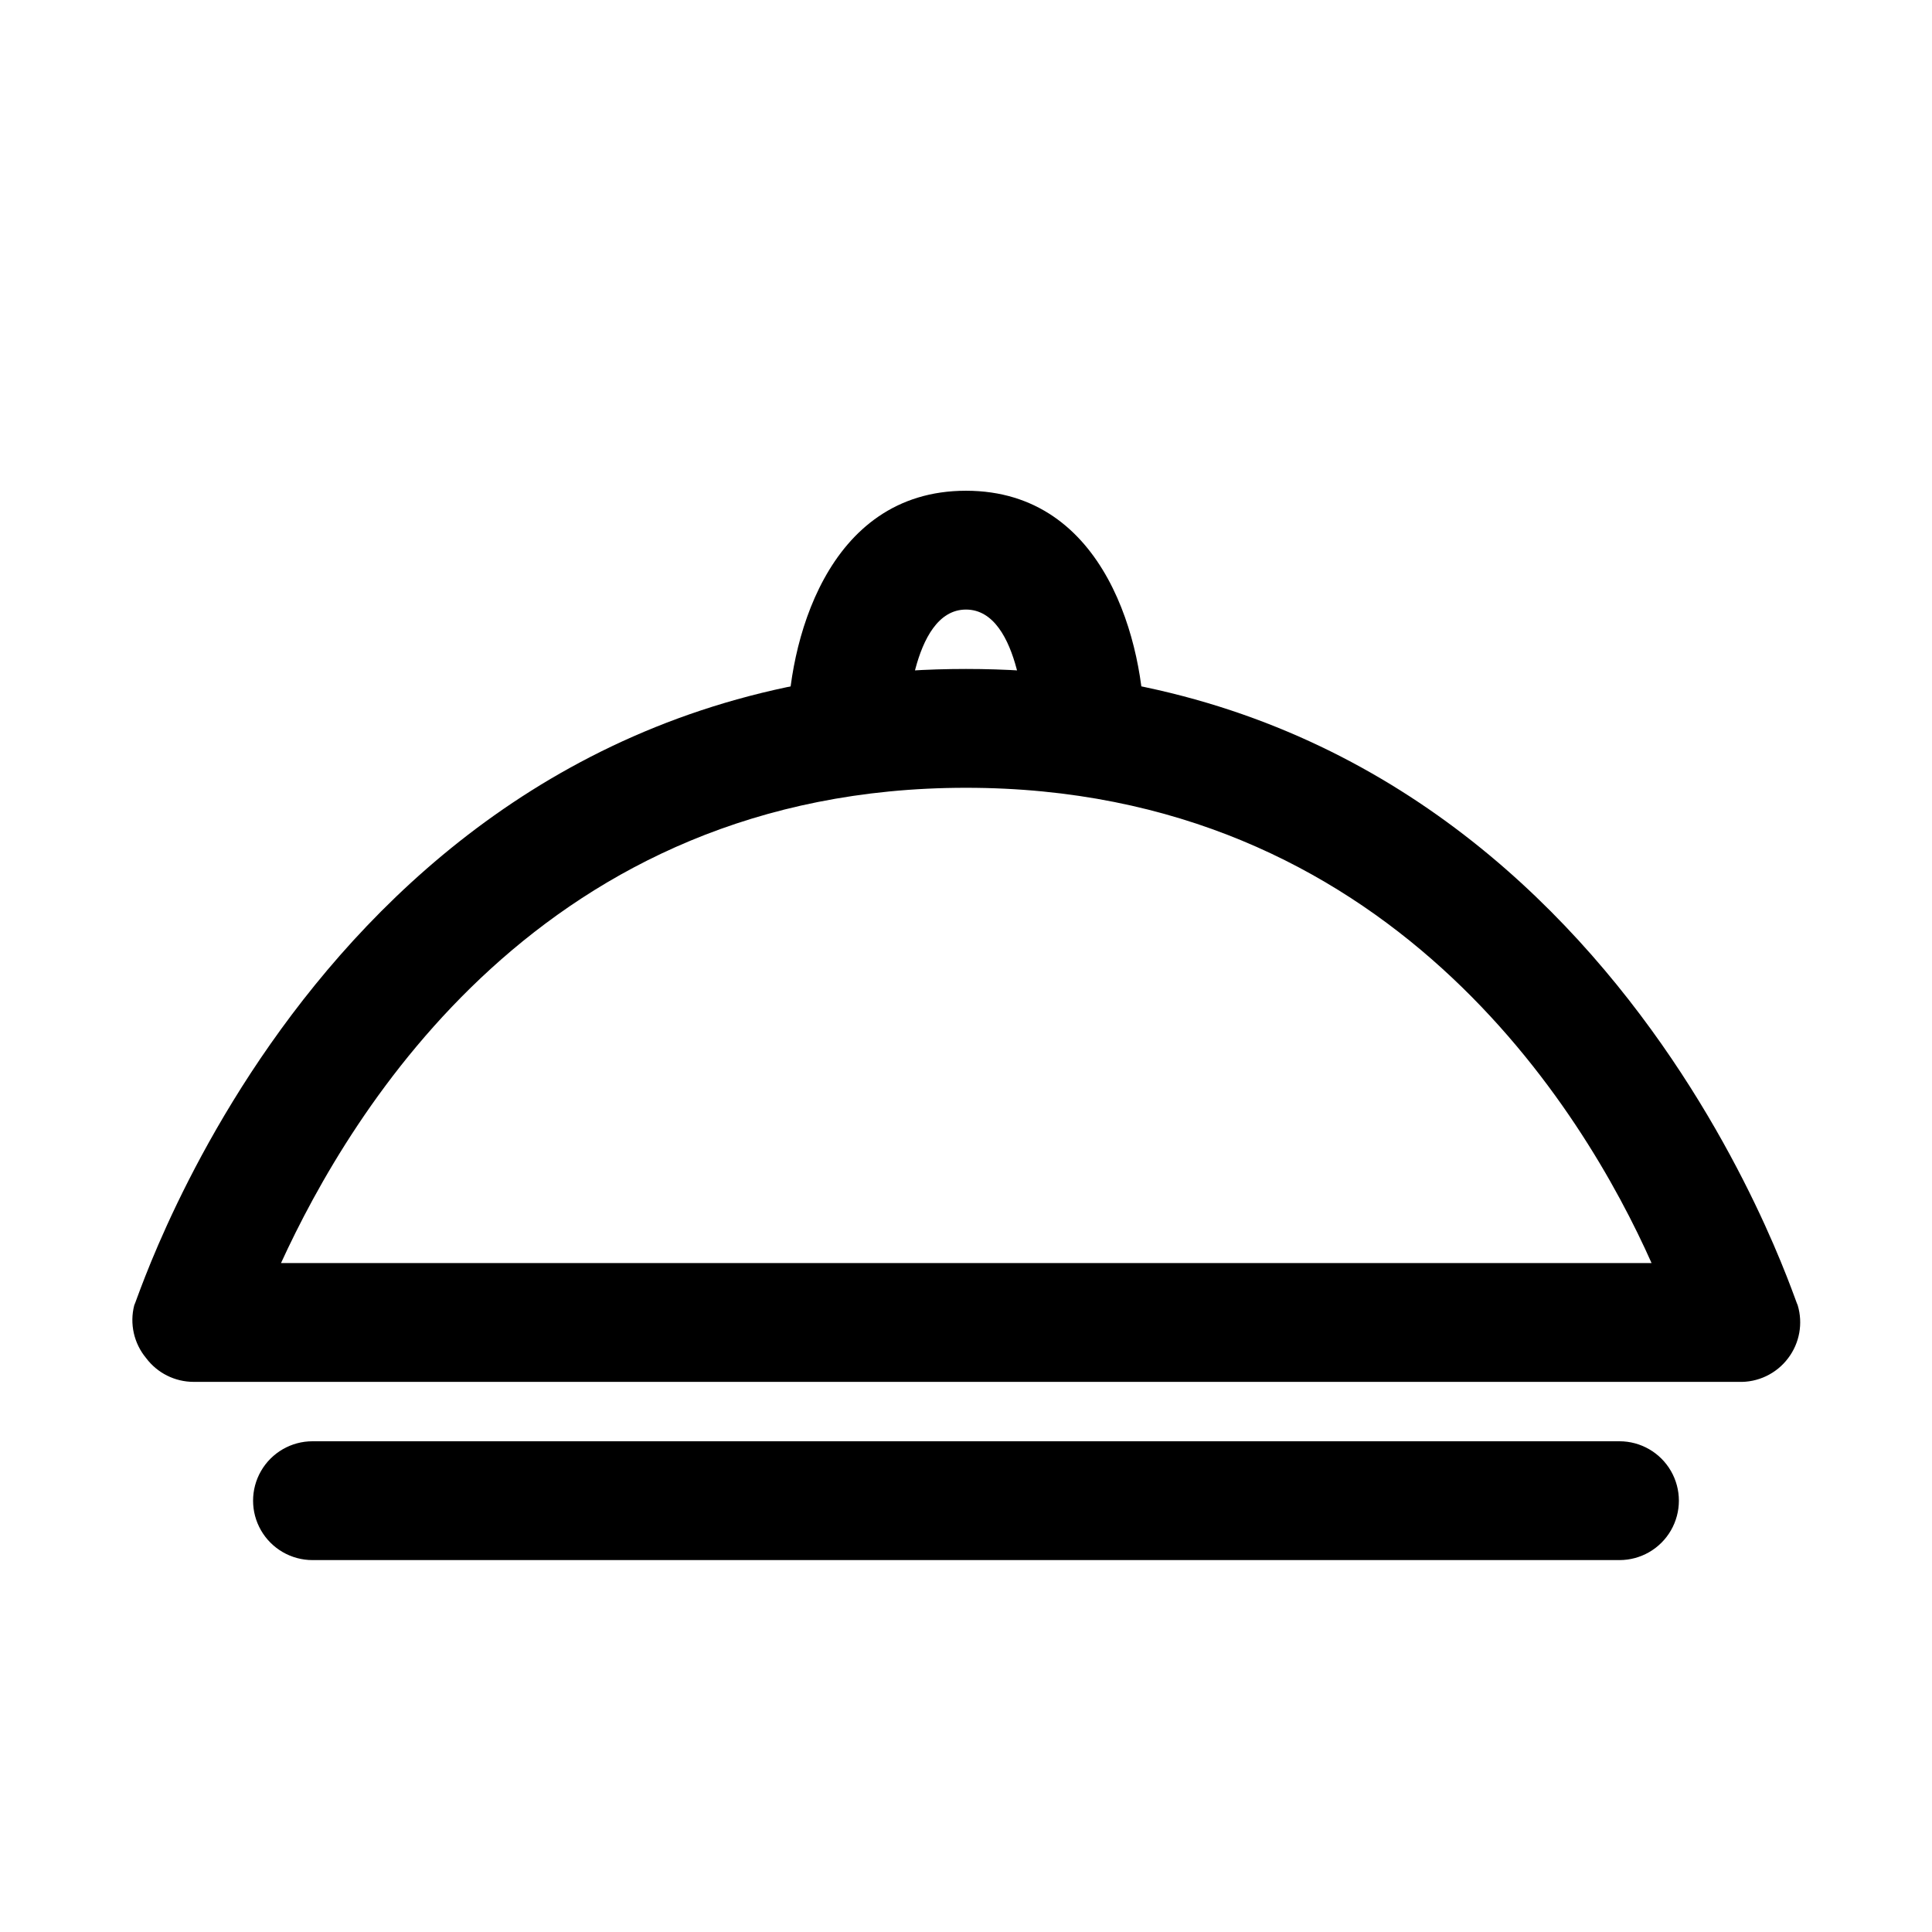
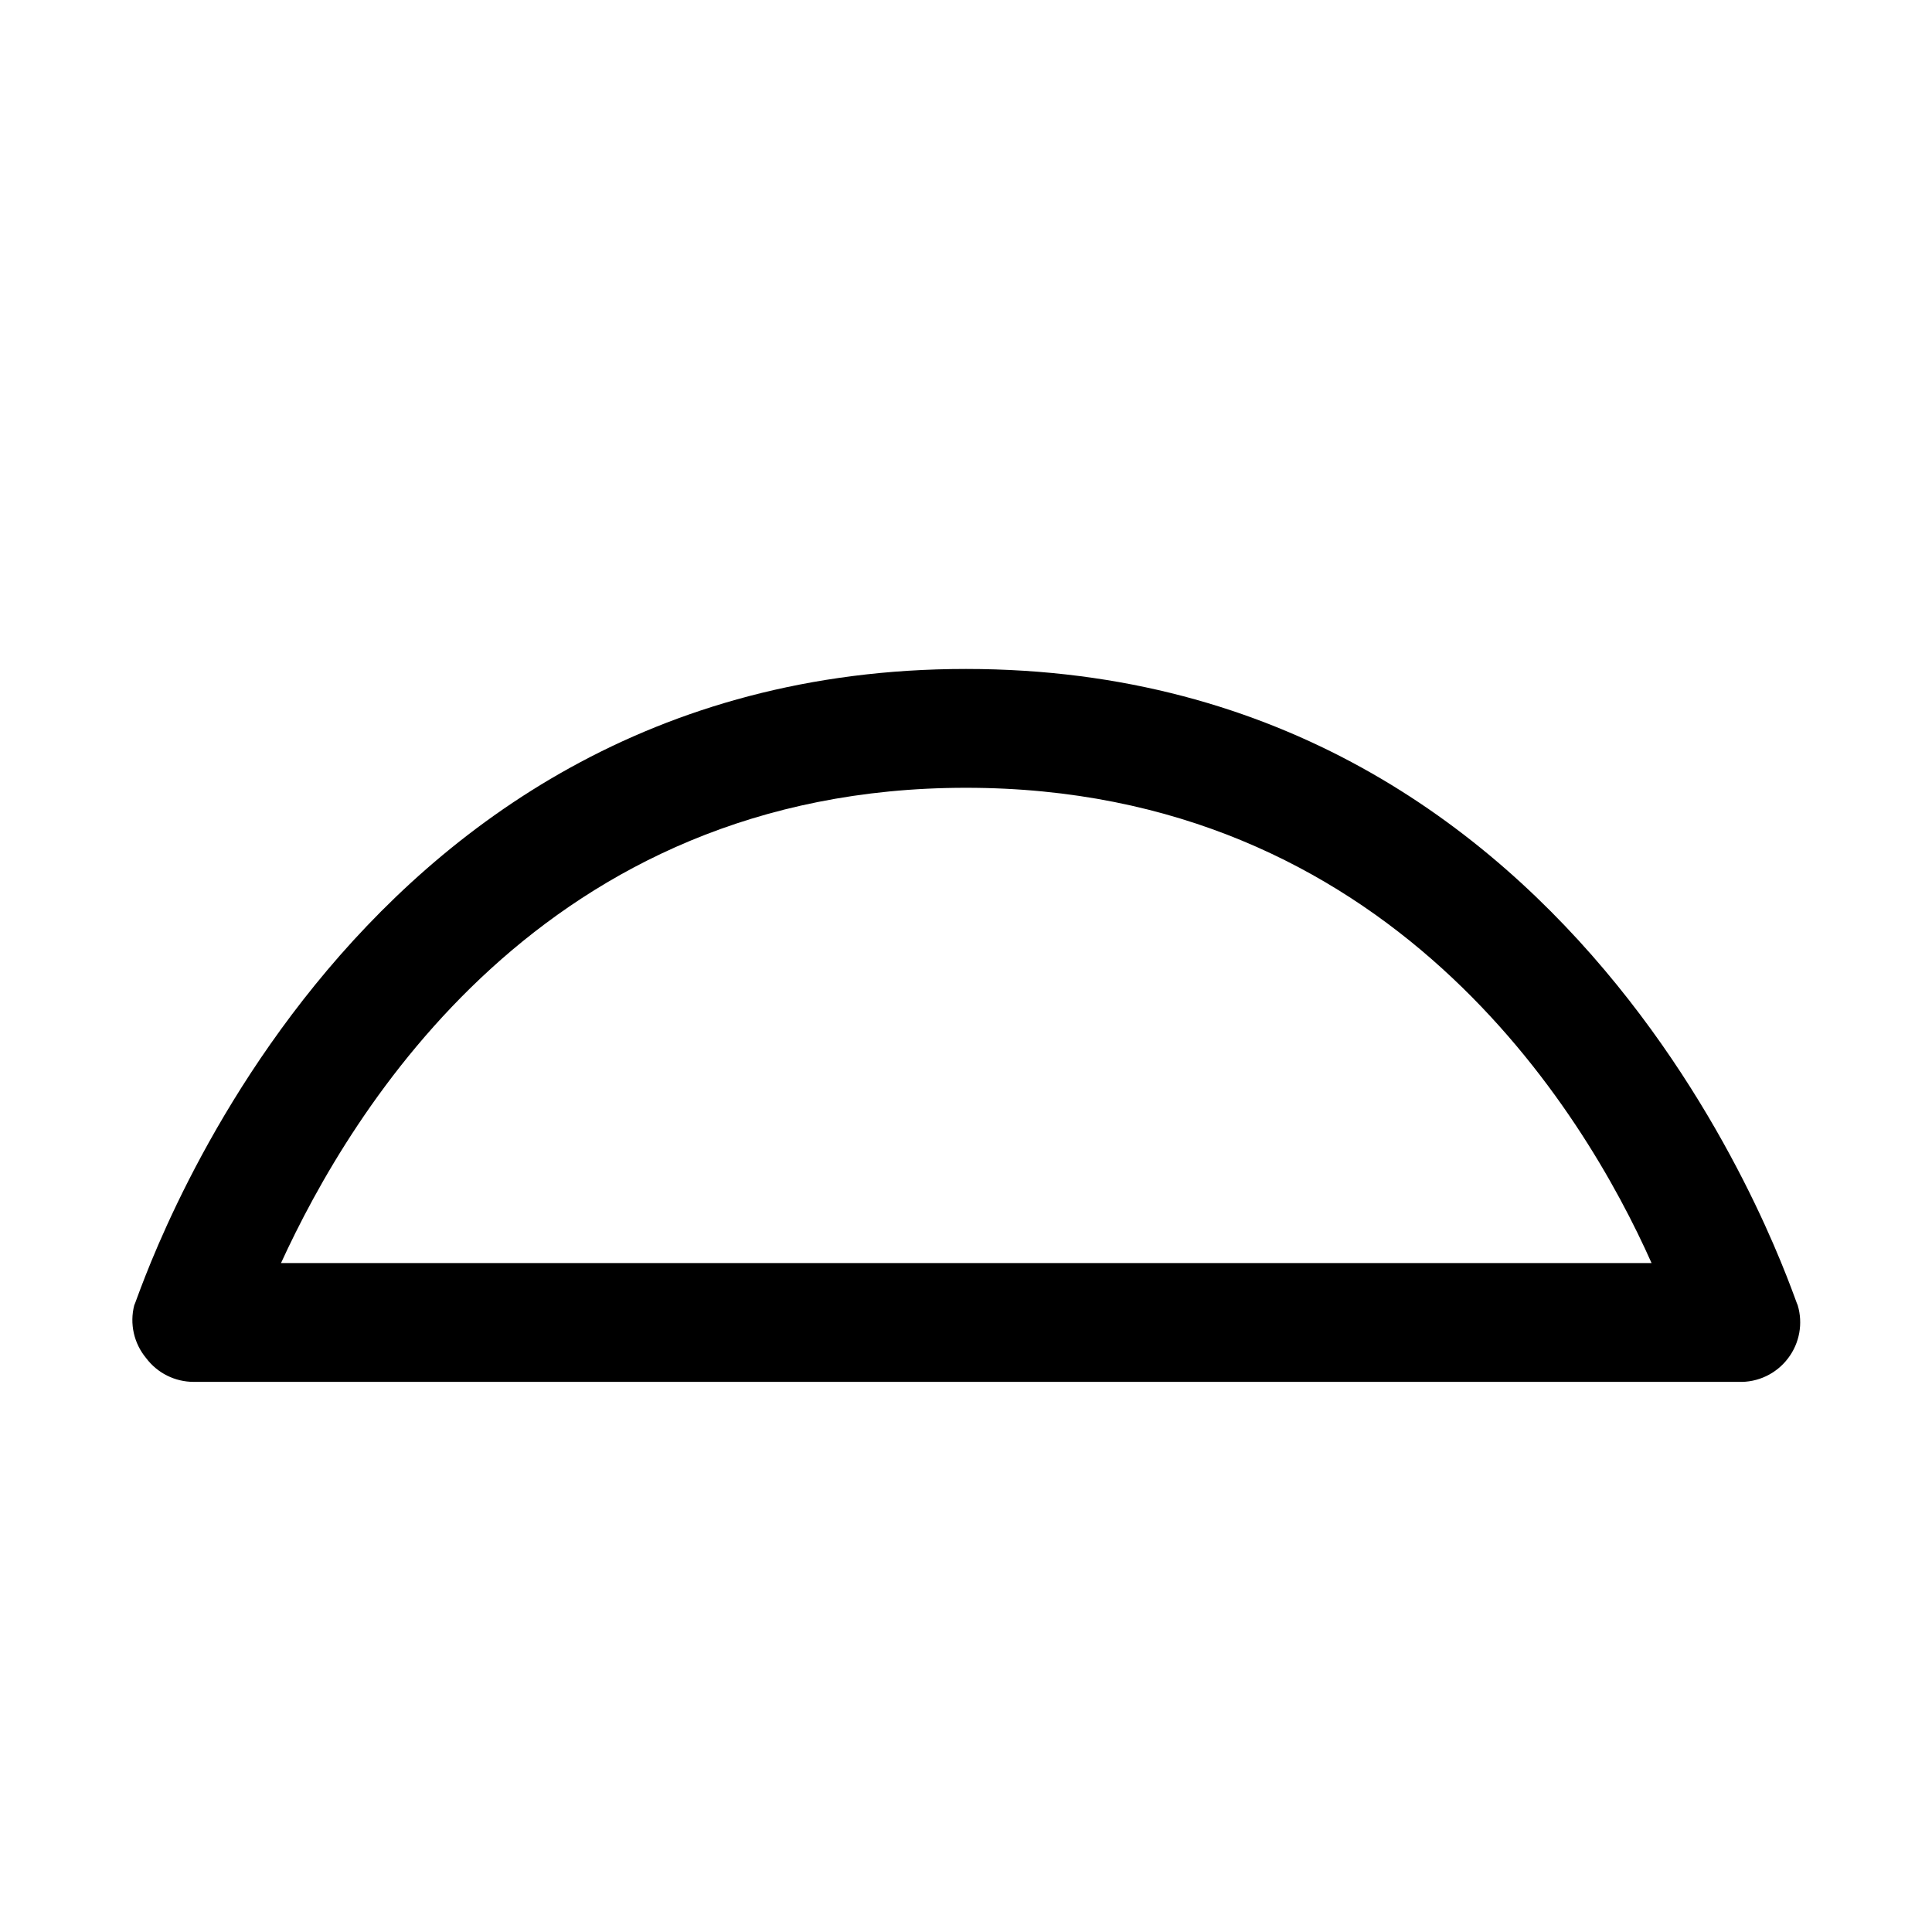
<svg xmlns="http://www.w3.org/2000/svg" fill="#000000" width="800px" height="800px" version="1.1" viewBox="144 144 512 512">
  <g>
    <path d="m604.67 510.21h-409.35c-4.953 0-9.621-2.332-12.594-6.297-3.242-3.894-4.414-9.109-3.148-14.012 1.102-1.574 53.215-168.62 220.42-168.62 167.2 0 219.31 167.05 220.41 168.62 1.441 4.805 0.508 10.008-2.519 14.012-3.102 4.144-8.047 6.5-13.223 6.297zm-386.2-31.488h363.21c-17.945-40.305-69.586-125.95-181.68-125.95s-163.11 85.805-181.53 125.95z" />
-     <path d="m573.18 557.44h-346.37c-5.625 0-10.82-3-13.633-7.871s-2.812-10.871 0-15.742c2.812-4.871 8.008-7.875 13.633-7.875h346.37c5.625 0 10.82 3.004 13.633 7.875 2.812 4.871 2.812 10.871 0 15.742s-8.008 7.871-13.633 7.871z" />
-     <path d="m431.49 352.77c-4.176 0-8.184-1.656-11.133-4.609-2.953-2.953-4.613-6.957-4.613-11.133 0 0-0.945-31.488-15.742-31.488-14.801 0-15.742 31.488-15.742 31.488h-0.004c0 4.176-1.656 8.18-4.609 11.133s-6.957 4.609-11.133 4.609-8.18-1.656-11.133-4.609-4.613-6.957-4.613-11.133c0-21.727 9.918-62.977 47.23-62.977s47.23 41.25 47.23 62.977h0.004c0 4.176-1.66 8.18-4.609 11.133-2.953 2.953-6.957 4.609-11.133 4.609z" />
  </g>
</svg>